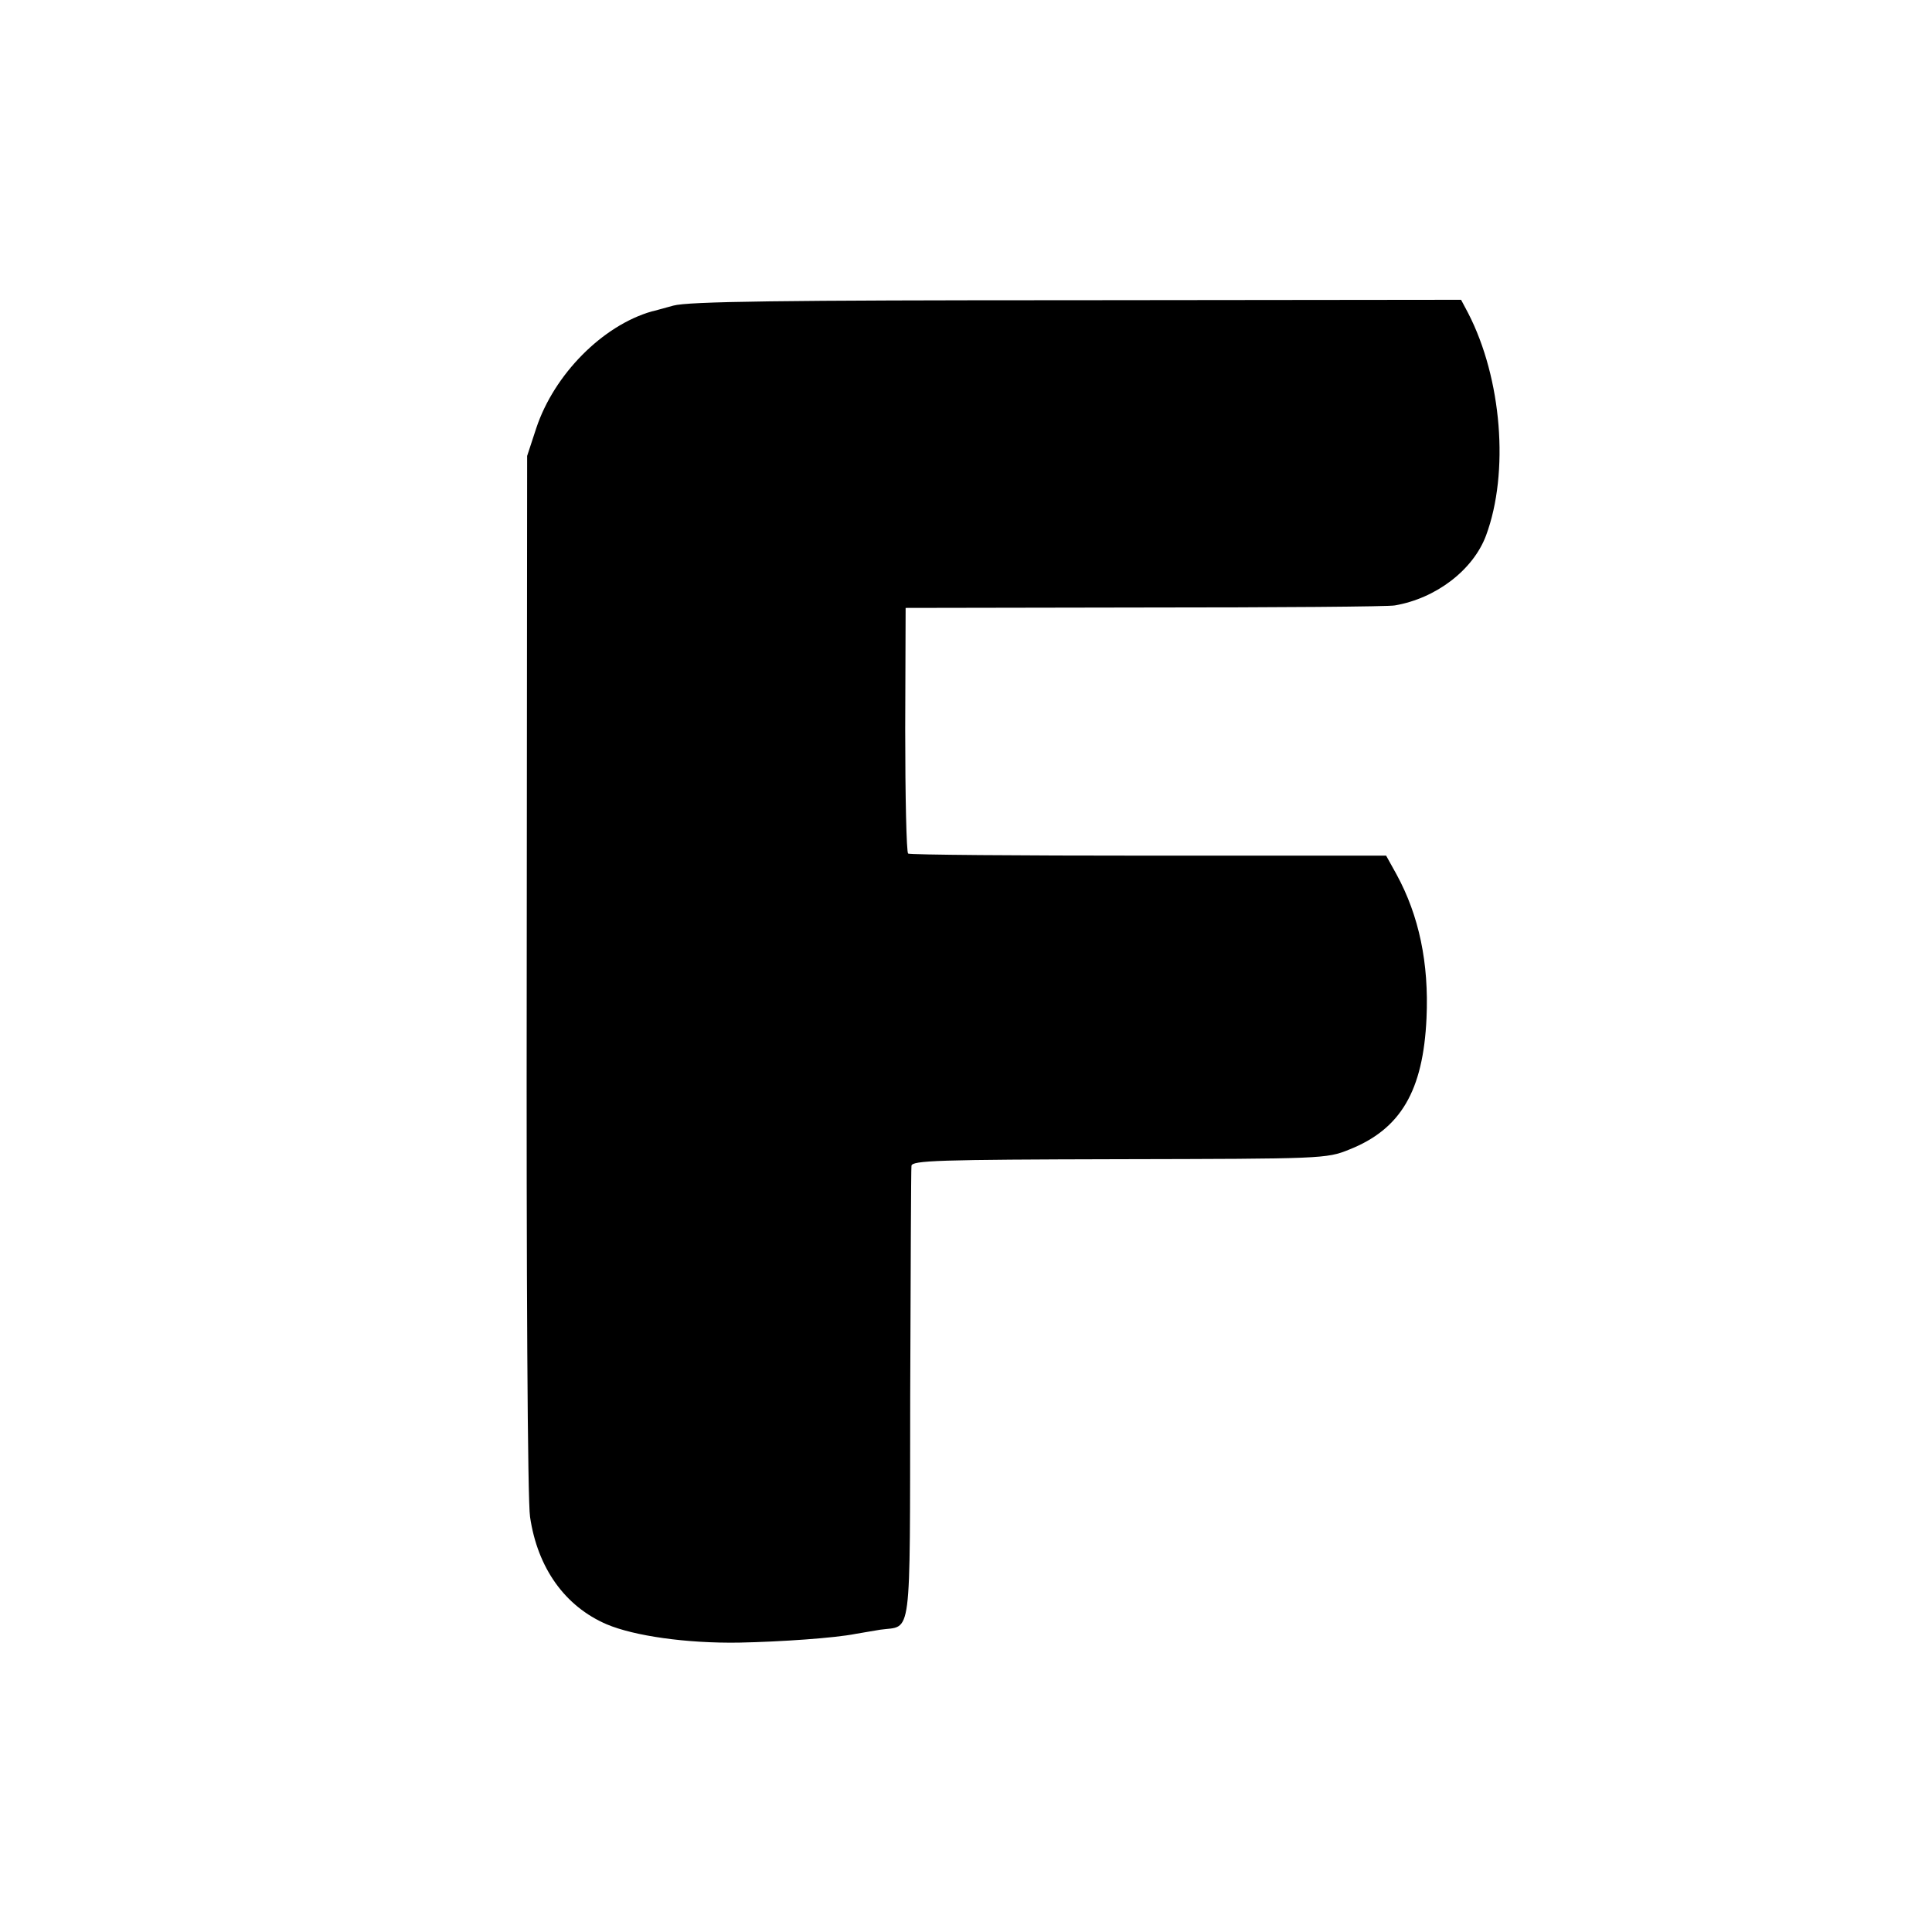
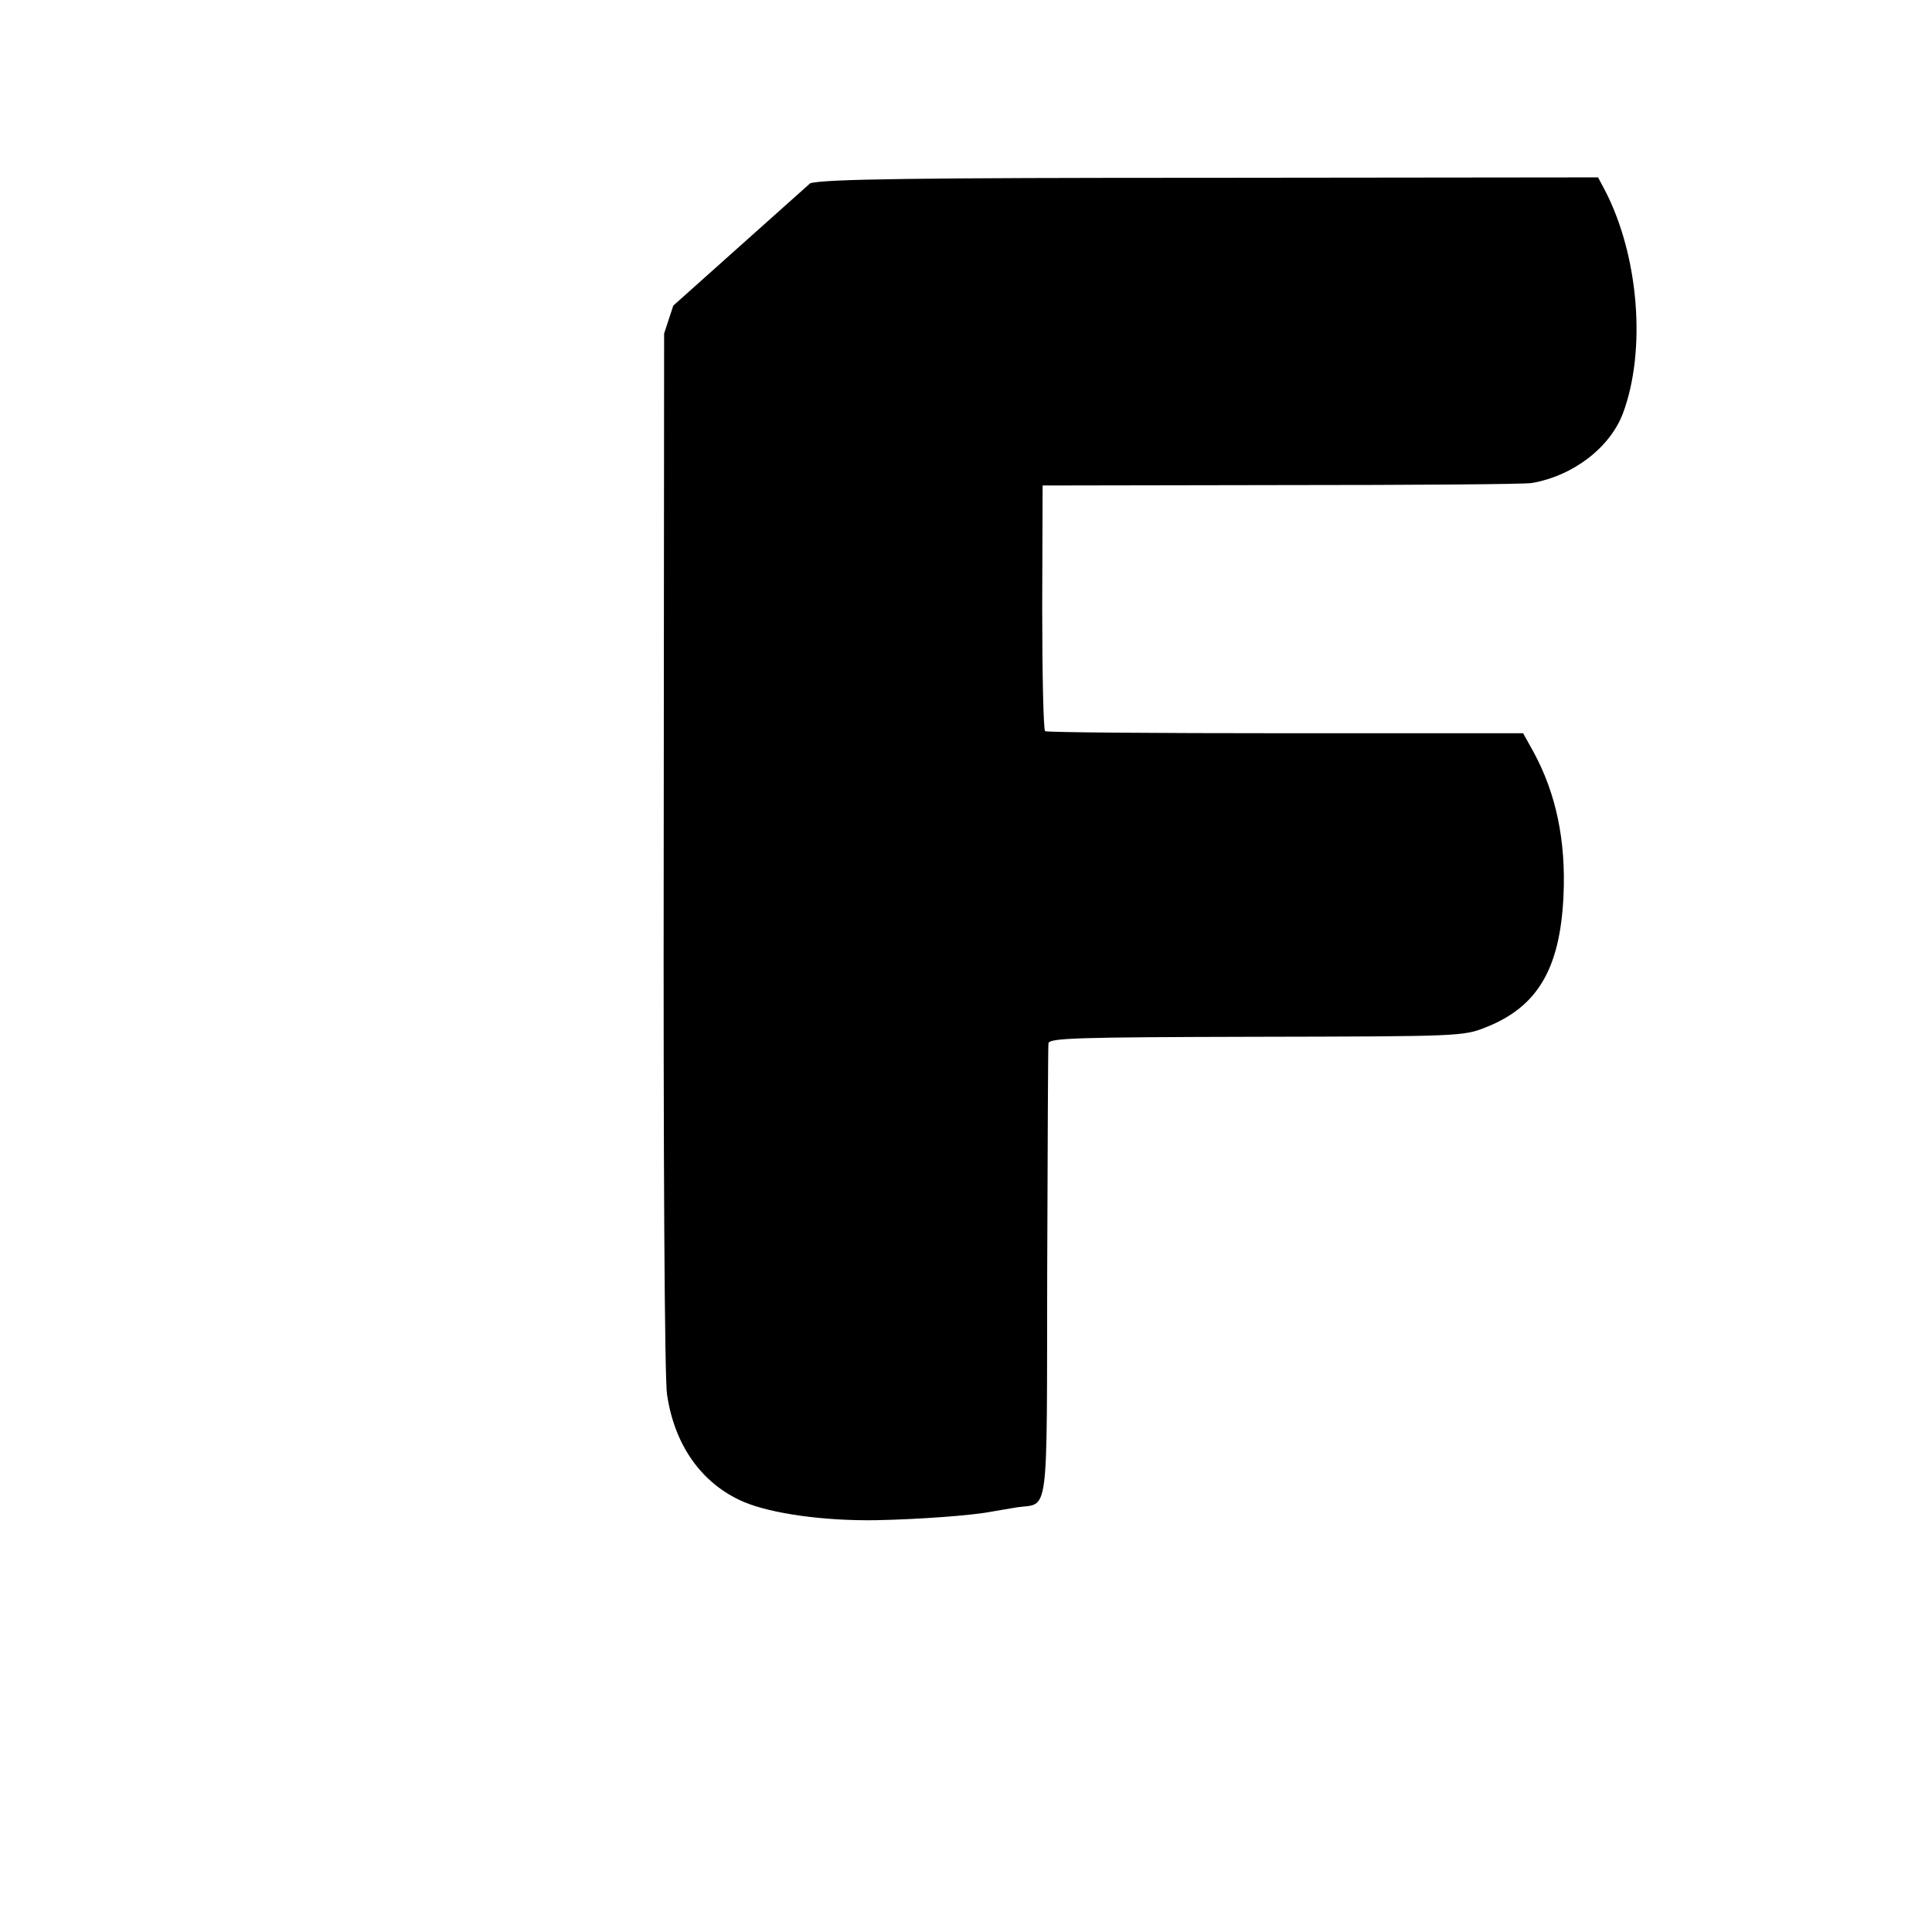
<svg xmlns="http://www.w3.org/2000/svg" version="1.0" width="464pt" height="464pt" viewBox="0 0 464 464" preserveAspectRatio="xMidYMid meet">
  <g transform="translate(0,464) scale(0.1,-0.1)" fill="#000000" stroke="none">
-     <path d="M1617 3906 c-26 -7 -50 -14 -52 -14 -118 -34 -234 -151 -277 -280 l-22 -67 -1 -1243 c-1 -728 2 -1268 8 -1305 18 -123 84 -215 184 -258 66 -28 192 -46 318 -44 100 2 230 11 280 21 10 2 37 6 59 10 77 11 71 -37 72 561 1 296 2 545 3 553 1 13 64 15 499 16 486 1 498 1 552 23 124 49 178 141 186 316 6 132 -18 246 -72 345 l-25 45 -570 0 c-314 0 -574 2 -578 5 -4 3 -7 137 -7 298 l1 292 575 1 c316 0 586 2 600 5 99 17 188 85 219 168 56 151 38 377 -43 534 l-17 32 -922 -1 c-714 0 -933 -3 -970 -13z" />
+     <path d="M1617 3906 l-22 -67 -1 -1243 c-1 -728 2 -1268 8 -1305 18 -123 84 -215 184 -258 66 -28 192 -46 318 -44 100 2 230 11 280 21 10 2 37 6 59 10 77 11 71 -37 72 561 1 296 2 545 3 553 1 13 64 15 499 16 486 1 498 1 552 23 124 49 178 141 186 316 6 132 -18 246 -72 345 l-25 45 -570 0 c-314 0 -574 2 -578 5 -4 3 -7 137 -7 298 l1 292 575 1 c316 0 586 2 600 5 99 17 188 85 219 168 56 151 38 377 -43 534 l-17 32 -922 -1 c-714 0 -933 -3 -970 -13z" />
  </g>
</svg>